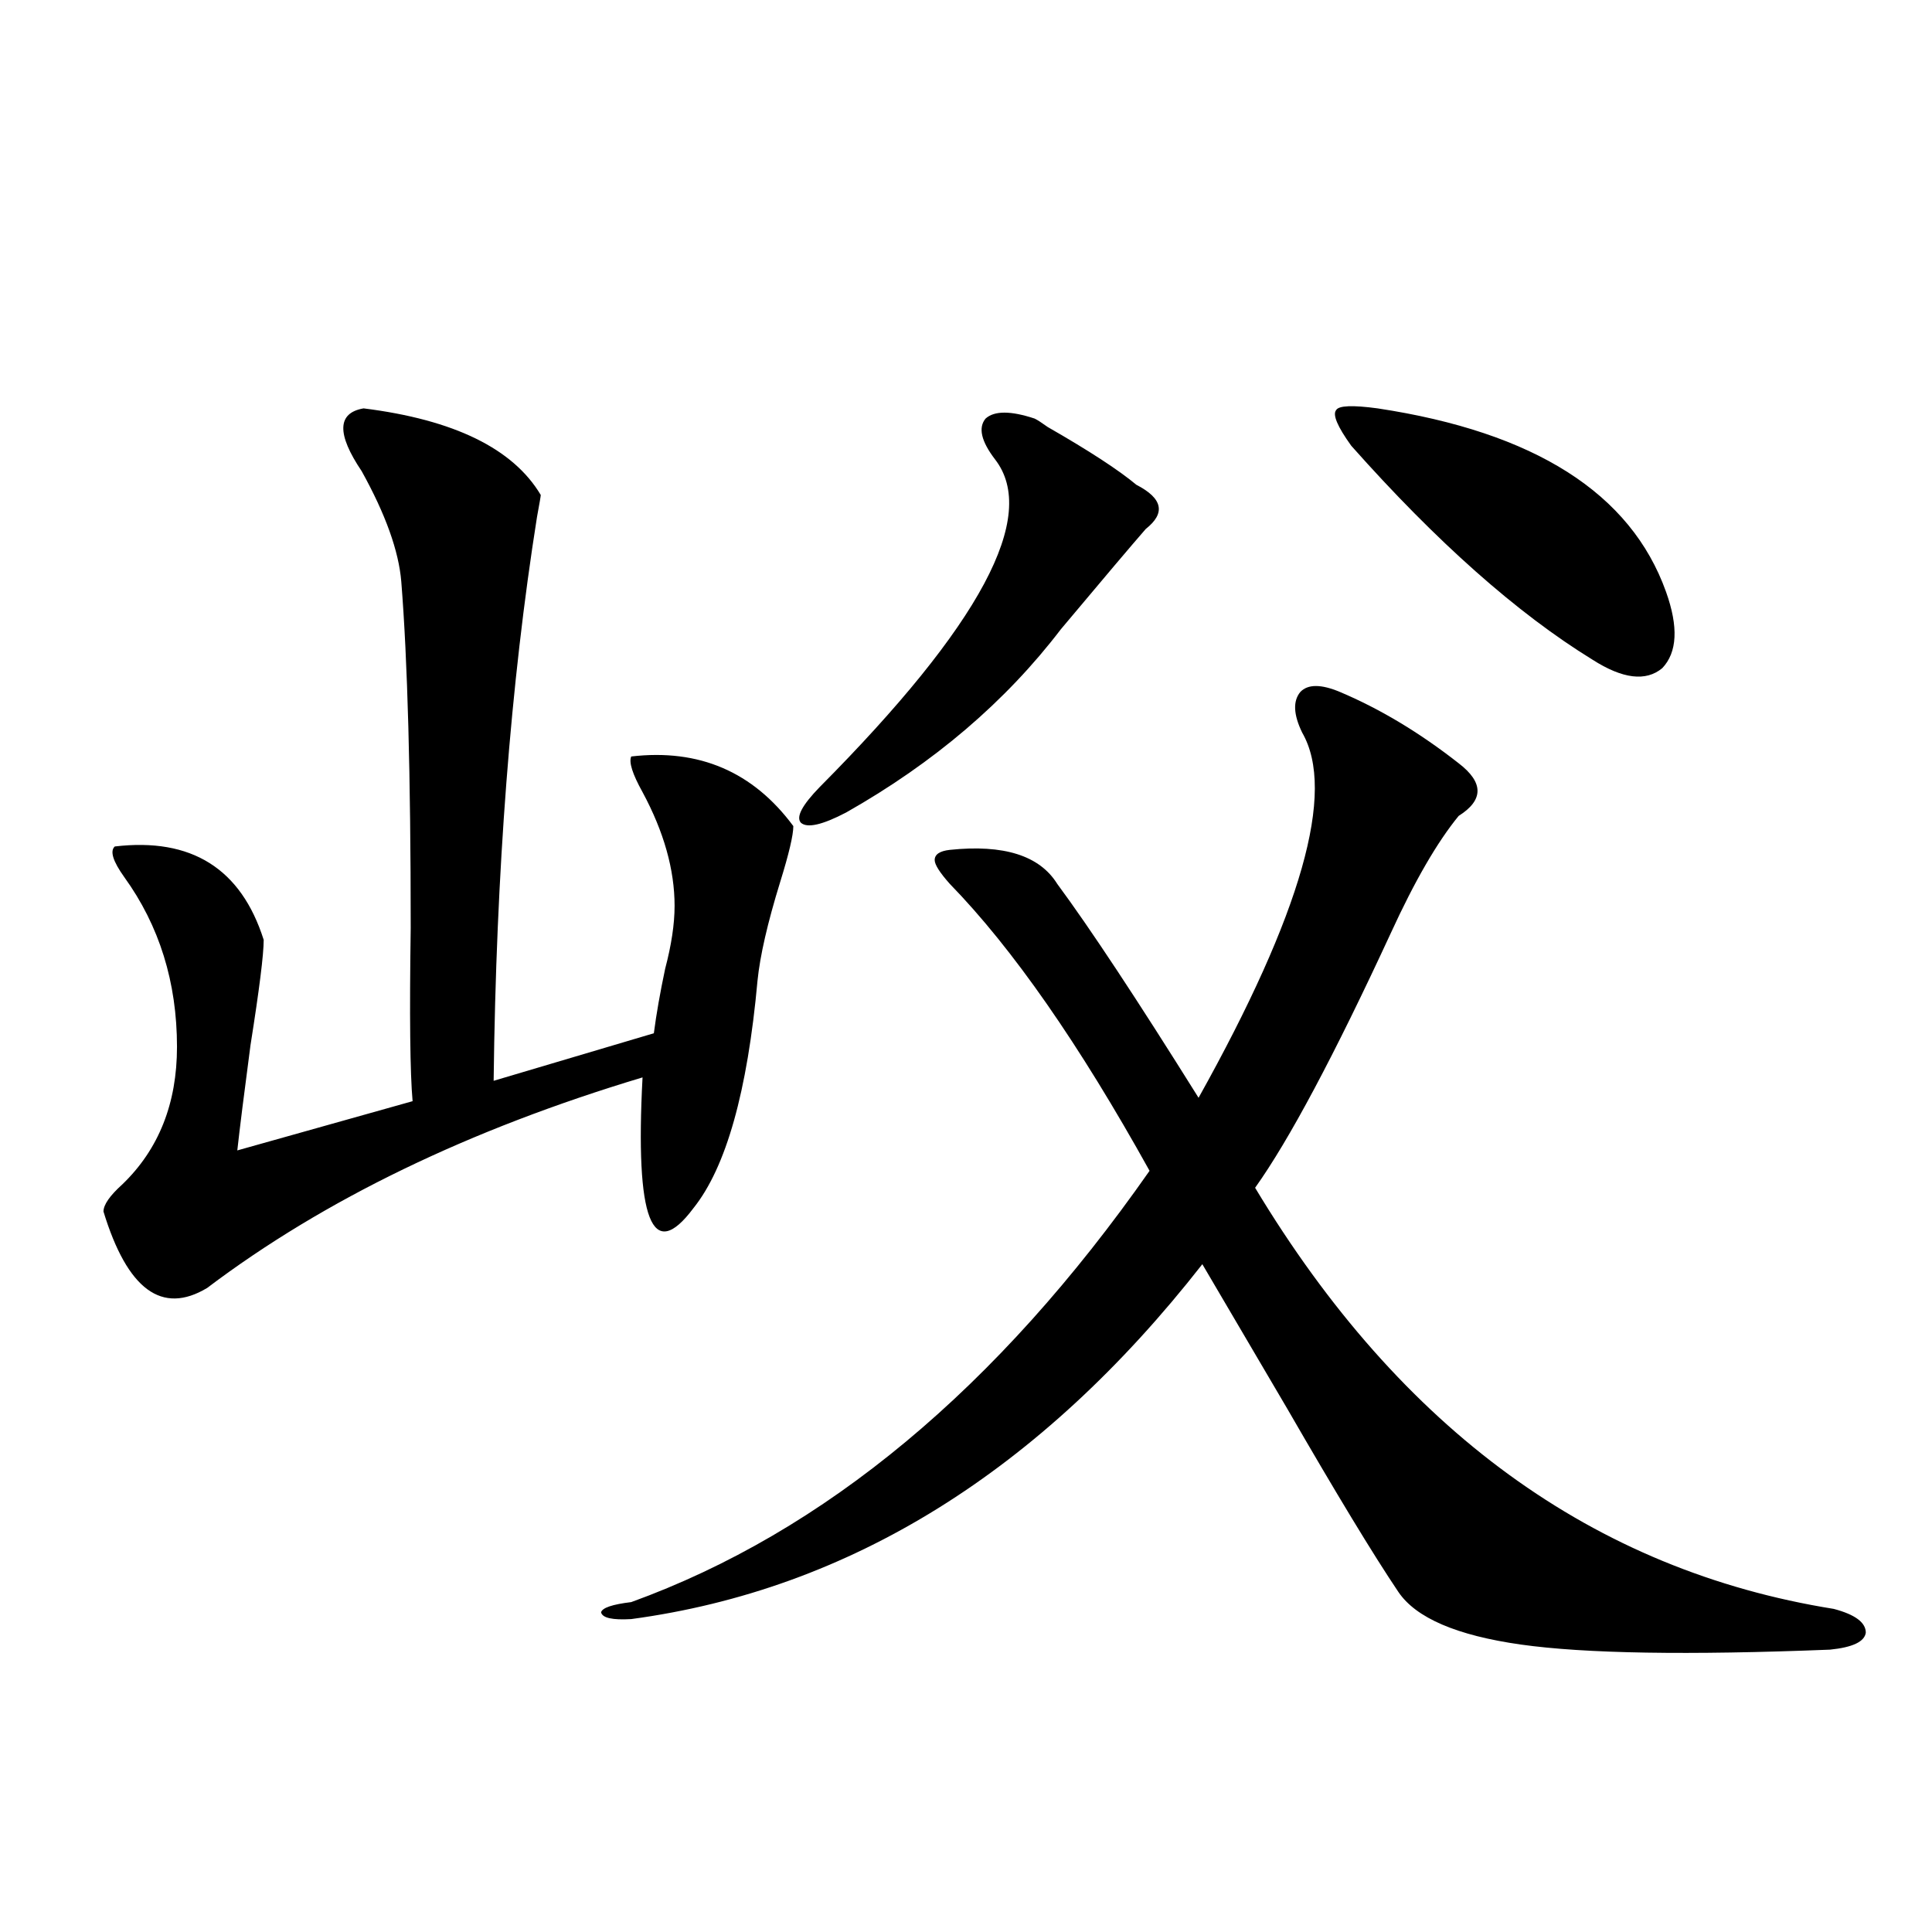
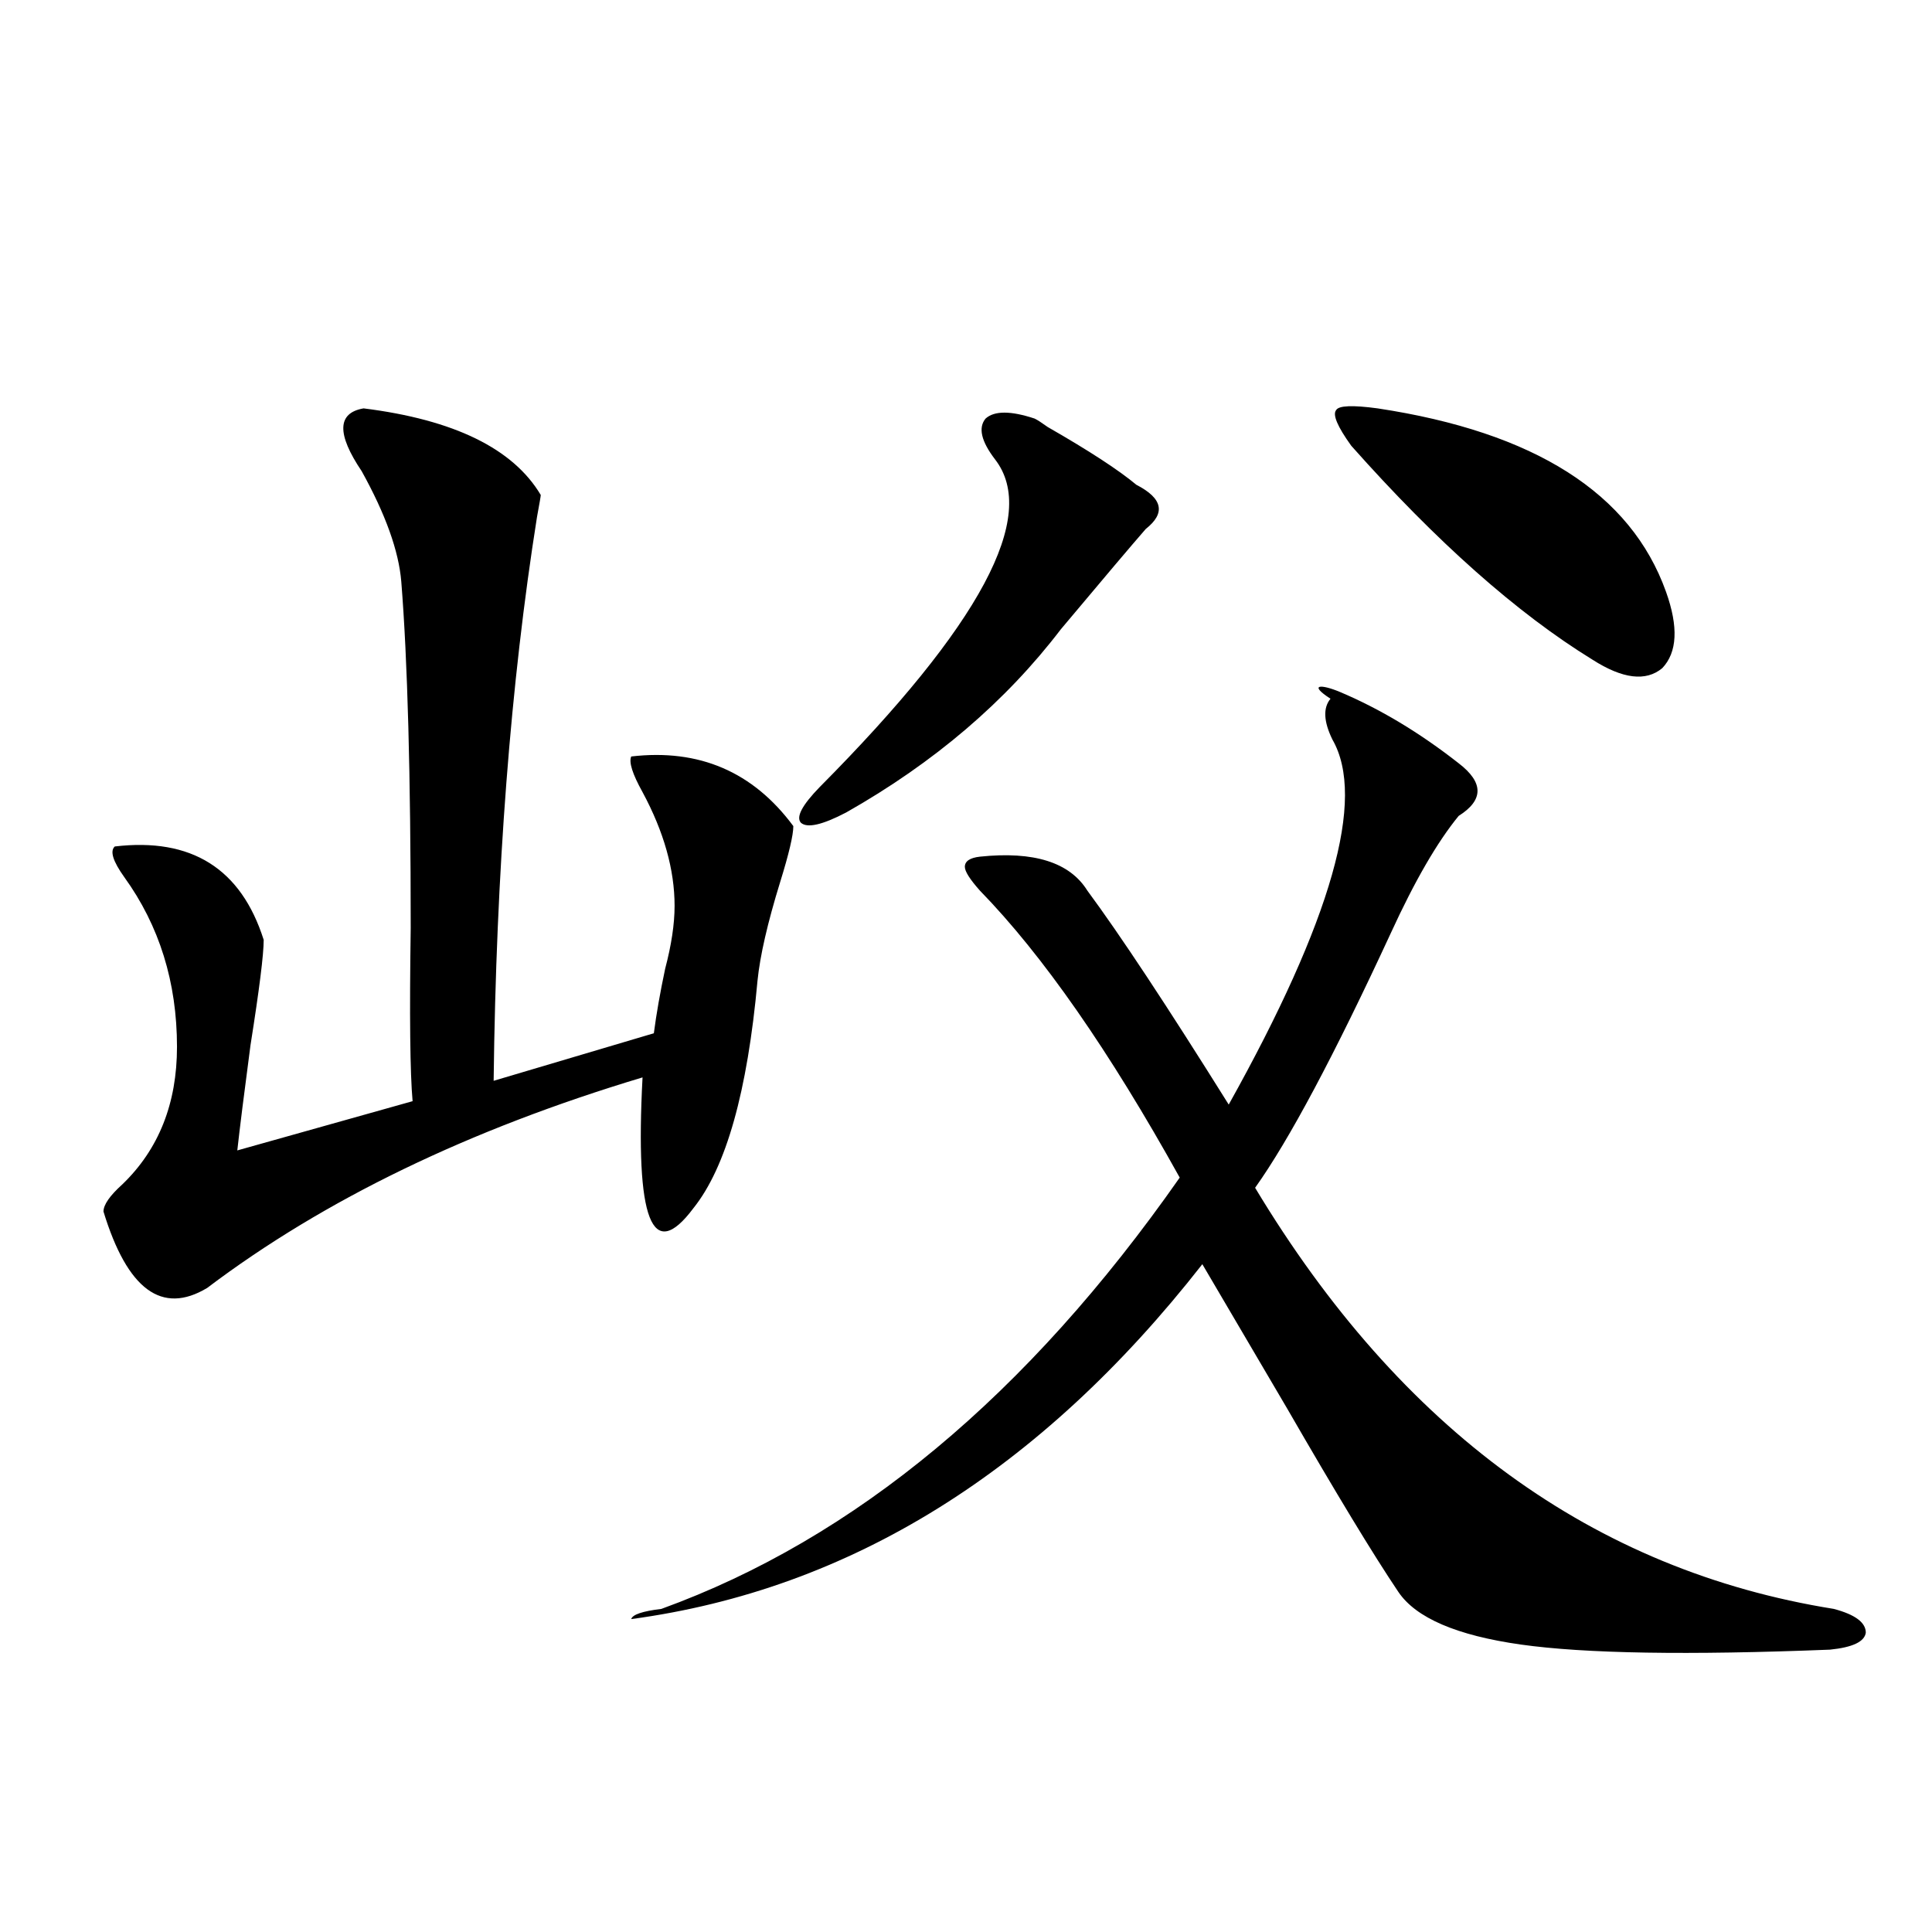
<svg xmlns="http://www.w3.org/2000/svg" version="1.1" id="图层_1" x="0px" y="0px" width="1000px" height="1000px" viewBox="0 0 1000 1000" enable-background="new 0 0 1000 1000" xml:space="preserve">
-   <path d="M188.19,211.375c46.828,5.864,77.392,20.806,91.705,44.824c0,0.591-0.655,4.395-1.951,11.426  c-13.658,86.133-21.143,183.403-22.438,291.797l82.925-24.609c1.296-9.956,3.247-21.094,5.854-33.398  c3.247-12.305,4.878-23.14,4.878-32.52c0-18.745-5.533-38.369-16.585-58.887c-5.213-9.365-7.164-15.518-5.854-18.457  c35.121-4.092,63.078,7.91,83.9,36.035c0,4.697-2.286,14.365-6.829,29.004c-6.509,21.094-10.411,38.096-11.707,50.977  c-5.213,57.432-16.265,96.68-33.17,117.773c-21.463,28.716-30.243,6.152-26.341-67.676  c-89.754,26.958-164.874,63.281-225.36,108.984c-23.414,14.063-41.31,0.879-53.657-39.551c0-3.516,3.247-8.198,9.756-14.063  c18.856-18.154,28.292-41.885,28.292-71.191c0-33.398-9.115-62.69-27.316-87.891c-5.854-8.198-7.484-13.472-4.878-15.82  c39.664-4.683,65.364,11.426,77.071,48.34c0,7.622-2.286,25.791-6.829,54.492c-3.262,24.609-5.533,42.778-6.829,54.492  l90.729-25.488c-1.311-14.639-1.631-44.521-0.976-89.648c0-79.102-1.631-138.867-4.878-179.297  c-1.311-15.82-8.14-34.854-20.487-57.129C174.197,224.559,174.532,213.724,188.19,211.375z M693.544,358.152  c20.808,8.789,41.295,21.094,61.462,36.914c13.003,9.971,13.003,19.048,0,27.246c-11.066,13.486-22.773,33.701-35.121,60.645  c-29.268,63.281-52.682,107.227-70.242,131.836c75.44,125.396,175.271,198.057,299.505,217.969  c11.052,2.926,16.585,7.031,16.585,12.305c-0.655,4.684-6.829,7.608-18.536,8.789c-73.504,2.926-126.826,2.047-159.996-2.637  c-33.17-4.696-54.313-13.773-63.413-27.246c-13.018-19.336-32.194-50.977-57.56-94.922c-18.216-31.05-32.85-55.947-43.901-74.707  c-83.9,107.227-182.435,168.462-295.603,183.691c-9.756,0.577-14.969-0.59-15.609-3.516c0.641-2.348,5.854-4.092,15.609-5.273  c100.15-36.323,189.584-110.742,268.286-223.242c-36.432-65.615-70.897-115.137-103.412-148.535  c-5.213-5.85-7.805-9.956-7.805-12.305c0-2.925,2.592-4.683,7.805-5.273c27.957-2.925,46.493,2.939,55.608,17.578  c16.905,22.852,41.295,59.766,73.169,110.742c53.322-95.498,71.218-158.491,53.657-188.965c-4.558-9.365-4.878-16.396-0.976-21.094  C676.959,354.061,683.788,354.061,693.544,358.152z M535.499,216.648c1.296,0.591,3.567,2.061,6.829,4.395  c21.463,12.305,36.737,22.275,45.853,29.883c13.658,7.031,15.274,14.653,4.878,22.852c-7.164,8.213-21.798,25.488-43.901,51.855  c-28.627,37.505-65.699,69.146-111.217,94.922c-12.362,6.455-20.167,8.213-23.414,5.273c-2.606-2.925,0.641-9.077,9.756-18.457  c83.245-83.784,113.488-140.322,90.729-169.629c-7.164-9.365-8.78-16.396-4.878-21.094  C514.677,212.557,523.137,212.557,535.499,216.648z M713.056,211.375c81.294,12.305,131.049,43.945,149.265,94.922  c6.494,18.169,5.854,31.353-1.951,39.551c-8.46,7.031-20.487,5.576-36.097-4.395c-39.023-24.019-80.653-60.933-124.875-110.742  c-7.164-9.956-9.756-16.108-7.805-18.457C692.889,209.92,700.038,209.617,713.056,211.375z" />
+   <path d="M188.19,211.375c46.828,5.864,77.392,20.806,91.705,44.824c0,0.591-0.655,4.395-1.951,11.426  c-13.658,86.133-21.143,183.403-22.438,291.797l82.925-24.609c1.296-9.956,3.247-21.094,5.854-33.398  c3.247-12.305,4.878-23.14,4.878-32.52c0-18.745-5.533-38.369-16.585-58.887c-5.213-9.365-7.164-15.518-5.854-18.457  c35.121-4.092,63.078,7.91,83.9,36.035c0,4.697-2.286,14.365-6.829,29.004c-6.509,21.094-10.411,38.096-11.707,50.977  c-5.213,57.432-16.265,96.68-33.17,117.773c-21.463,28.716-30.243,6.152-26.341-67.676  c-89.754,26.958-164.874,63.281-225.36,108.984c-23.414,14.063-41.31,0.879-53.657-39.551c0-3.516,3.247-8.198,9.756-14.063  c18.856-18.154,28.292-41.885,28.292-71.191c0-33.398-9.115-62.69-27.316-87.891c-5.854-8.198-7.484-13.472-4.878-15.82  c39.664-4.683,65.364,11.426,77.071,48.34c0,7.622-2.286,25.791-6.829,54.492c-3.262,24.609-5.533,42.778-6.829,54.492  l90.729-25.488c-1.311-14.639-1.631-44.521-0.976-89.648c0-79.102-1.631-138.867-4.878-179.297  c-1.311-15.82-8.14-34.854-20.487-57.129C174.197,224.559,174.532,213.724,188.19,211.375z M693.544,358.152  c20.808,8.789,41.295,21.094,61.462,36.914c13.003,9.971,13.003,19.048,0,27.246c-11.066,13.486-22.773,33.701-35.121,60.645  c-29.268,63.281-52.682,107.227-70.242,131.836c75.44,125.396,175.271,198.057,299.505,217.969  c11.052,2.926,16.585,7.031,16.585,12.305c-0.655,4.684-6.829,7.608-18.536,8.789c-73.504,2.926-126.826,2.047-159.996-2.637  c-33.17-4.696-54.313-13.773-63.413-27.246c-13.018-19.336-32.194-50.977-57.56-94.922c-18.216-31.05-32.85-55.947-43.901-74.707  c-83.9,107.227-182.435,168.462-295.603,183.691c0.641-2.348,5.854-4.092,15.609-5.273  c100.15-36.323,189.584-110.742,268.286-223.242c-36.432-65.615-70.897-115.137-103.412-148.535  c-5.213-5.85-7.805-9.956-7.805-12.305c0-2.925,2.592-4.683,7.805-5.273c27.957-2.925,46.493,2.939,55.608,17.578  c16.905,22.852,41.295,59.766,73.169,110.742c53.322-95.498,71.218-158.491,53.657-188.965c-4.558-9.365-4.878-16.396-0.976-21.094  C676.959,354.061,683.788,354.061,693.544,358.152z M535.499,216.648c1.296,0.591,3.567,2.061,6.829,4.395  c21.463,12.305,36.737,22.275,45.853,29.883c13.658,7.031,15.274,14.653,4.878,22.852c-7.164,8.213-21.798,25.488-43.901,51.855  c-28.627,37.505-65.699,69.146-111.217,94.922c-12.362,6.455-20.167,8.213-23.414,5.273c-2.606-2.925,0.641-9.077,9.756-18.457  c83.245-83.784,113.488-140.322,90.729-169.629c-7.164-9.365-8.78-16.396-4.878-21.094  C514.677,212.557,523.137,212.557,535.499,216.648z M713.056,211.375c81.294,12.305,131.049,43.945,149.265,94.922  c6.494,18.169,5.854,31.353-1.951,39.551c-8.46,7.031-20.487,5.576-36.097-4.395c-39.023-24.019-80.653-60.933-124.875-110.742  c-7.164-9.956-9.756-16.108-7.805-18.457C692.889,209.92,700.038,209.617,713.056,211.375z" />
</svg>